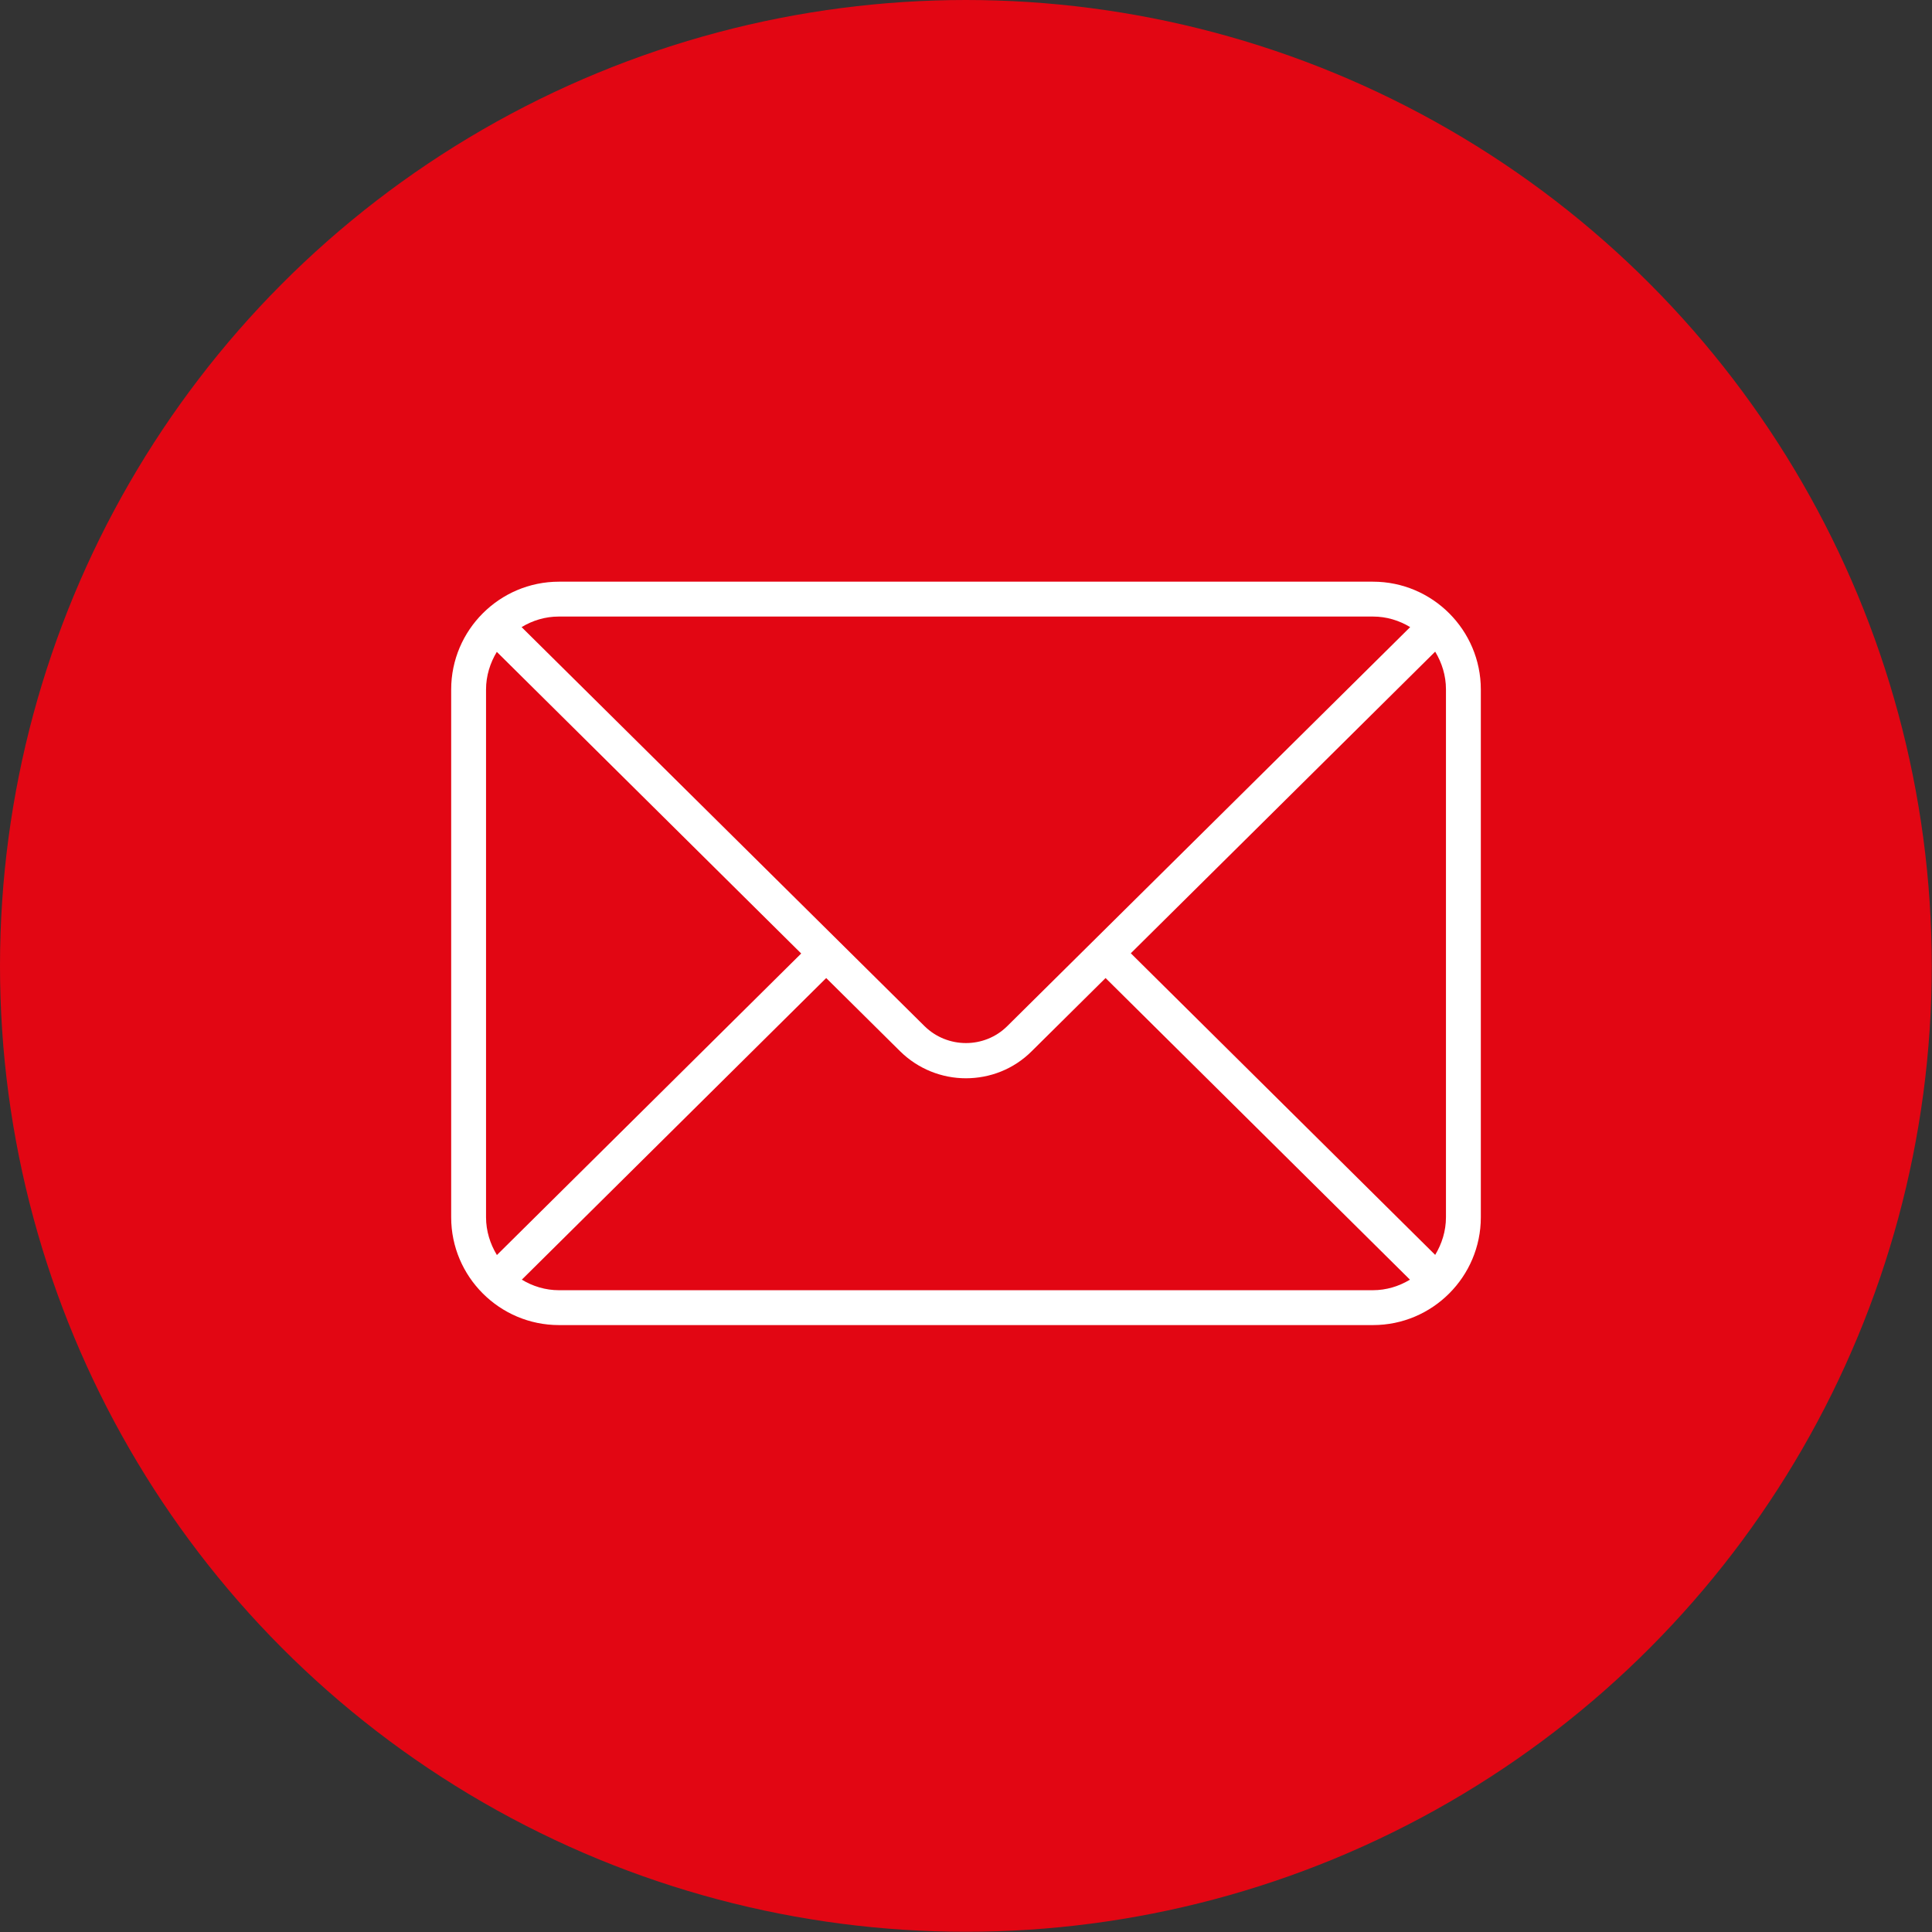
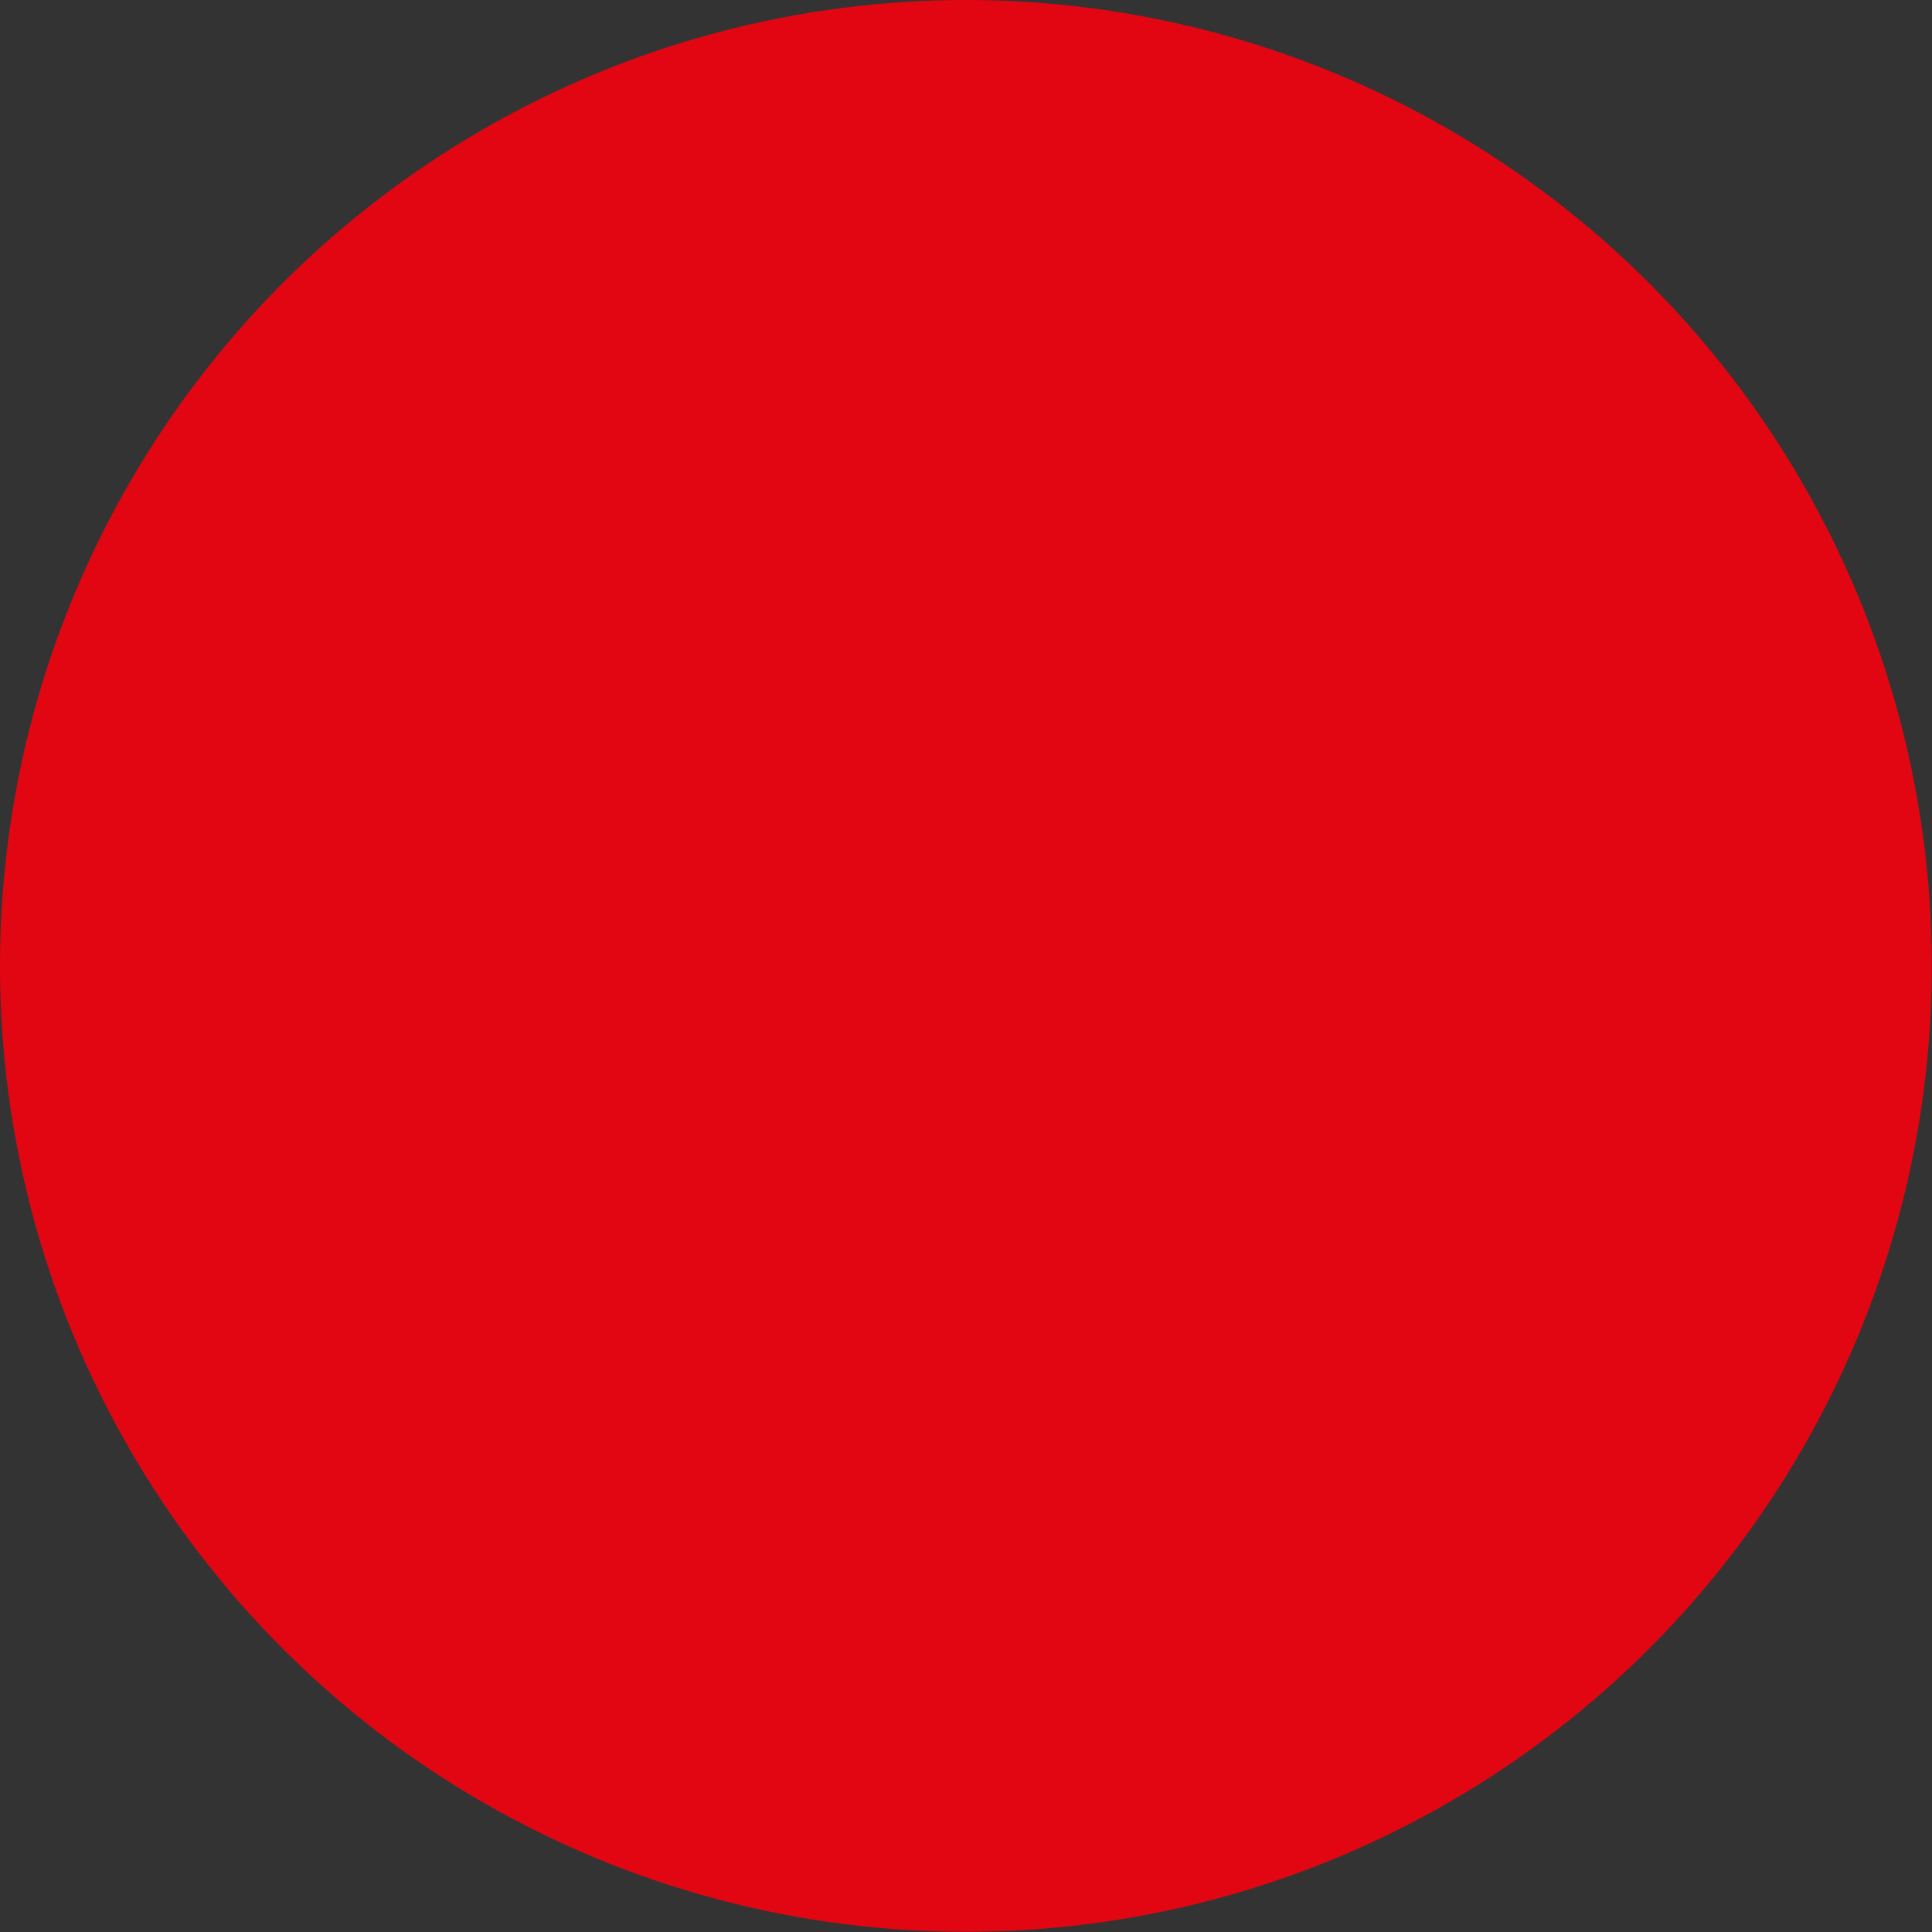
<svg xmlns="http://www.w3.org/2000/svg" id="Livello_2" data-name="Livello 2" viewBox="0 0 84.23 84.23">
  <rect x="0" y="0" width="84.23" height="84.23" fill="#333333" stroke="none" />
  <defs>
    <style>
      .cls-1 {
        fill: #e20613;
      }

      .cls-2 {
        fill: #fff;
      }
    </style>
  </defs>
  <g id="Livello_1-2" data-name="Livello 1">
    <g>
      <circle class="cls-1" cx="42.11" cy="42.11" r="42.11" />
-       <path class="cls-2" d="M59.86,25.36H24.37c-2.59,0-4.7,2.11-4.7,4.7v23.01c0,2.59,2.11,4.7,4.7,4.7h35.49c2.59,0,4.7-2.11,4.7-4.7v-23.01c0-2.59-2.11-4.7-4.7-4.7ZM63.04,30.06v23.01c0,.6-.18,1.16-.47,1.64l-13.27-13.15,13.27-13.15c.29.48.47,1.04.47,1.64ZM59.86,26.88c.59,0,1.14.17,1.62.46l-17.57,17.4c-.99.98-2.6.98-3.6,0l-17.57-17.4c.48-.29,1.03-.46,1.62-.46h35.49ZM21.66,54.71c-.29-.48-.47-1.04-.47-1.64v-23.01c0-.6.18-1.16.47-1.64l13.27,13.15-13.27,13.15ZM24.37,56.25c-.59,0-1.14-.17-1.62-.46l13.27-13.15,3.22,3.19c.79.78,1.83,1.18,2.87,1.18s2.08-.39,2.87-1.18l3.22-3.19,13.27,13.15c-.48.29-1.03.46-1.62.46H24.37Z" />
    </g>
  </g>
</svg>